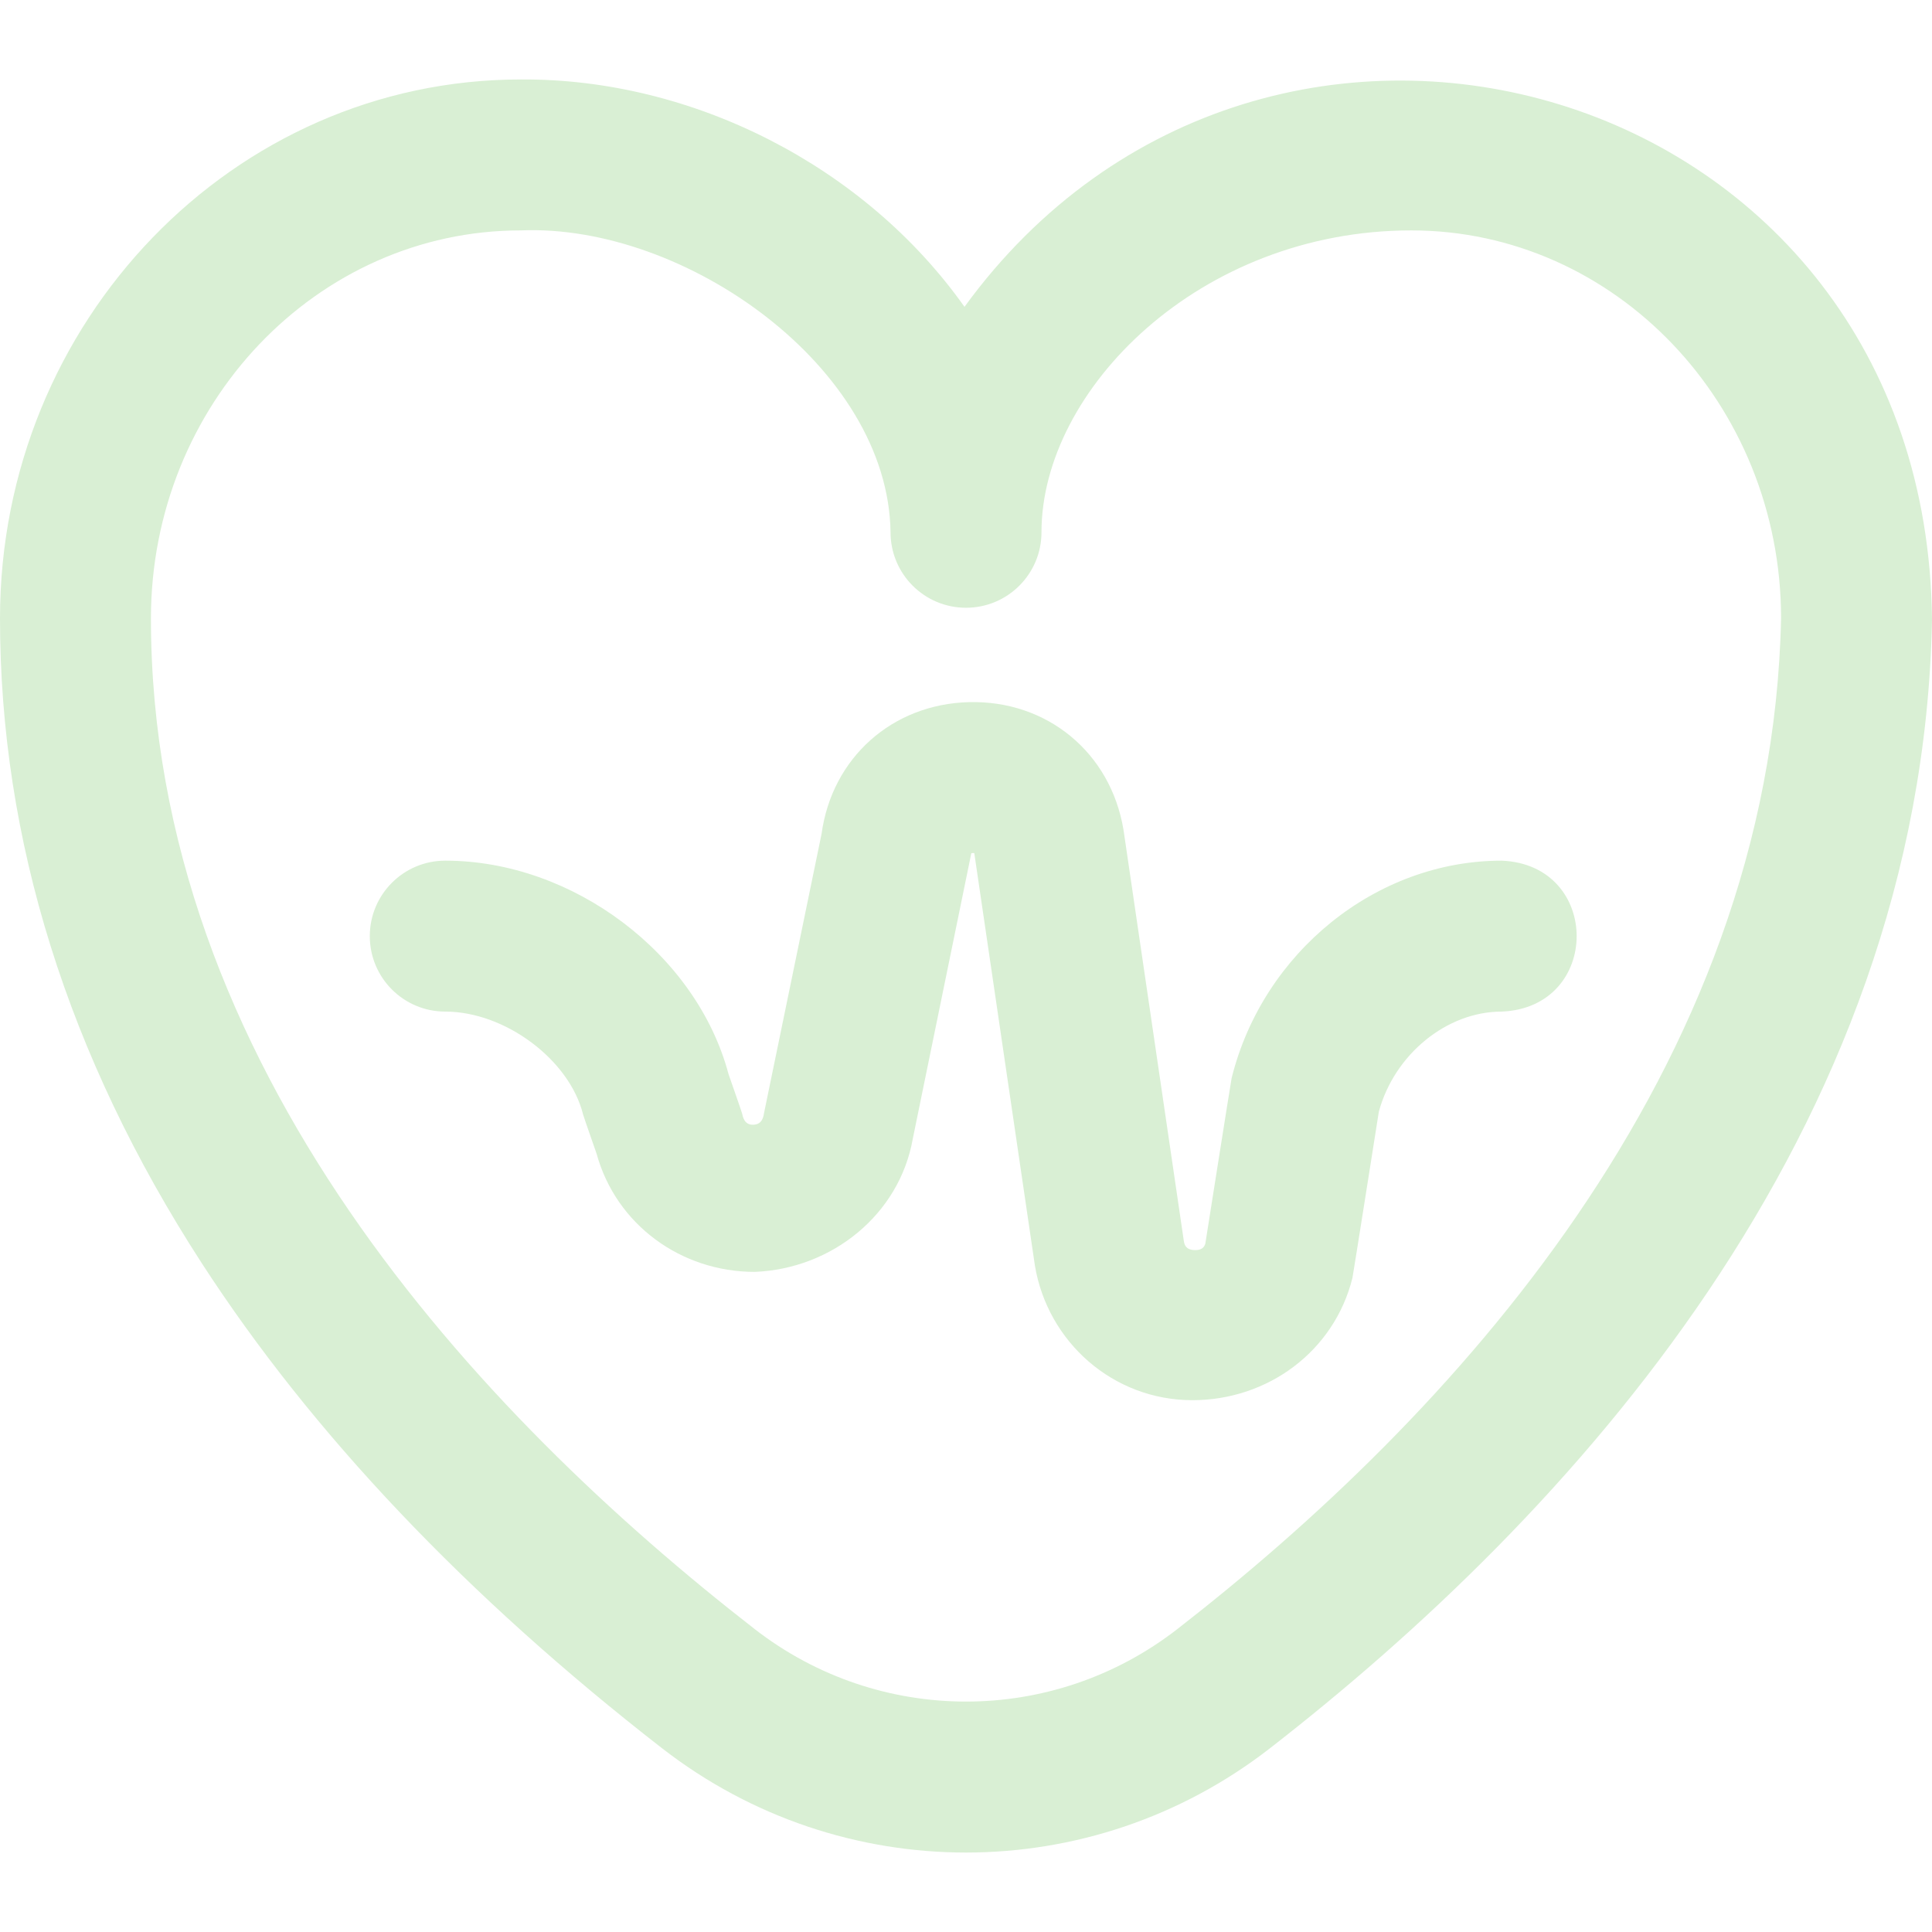
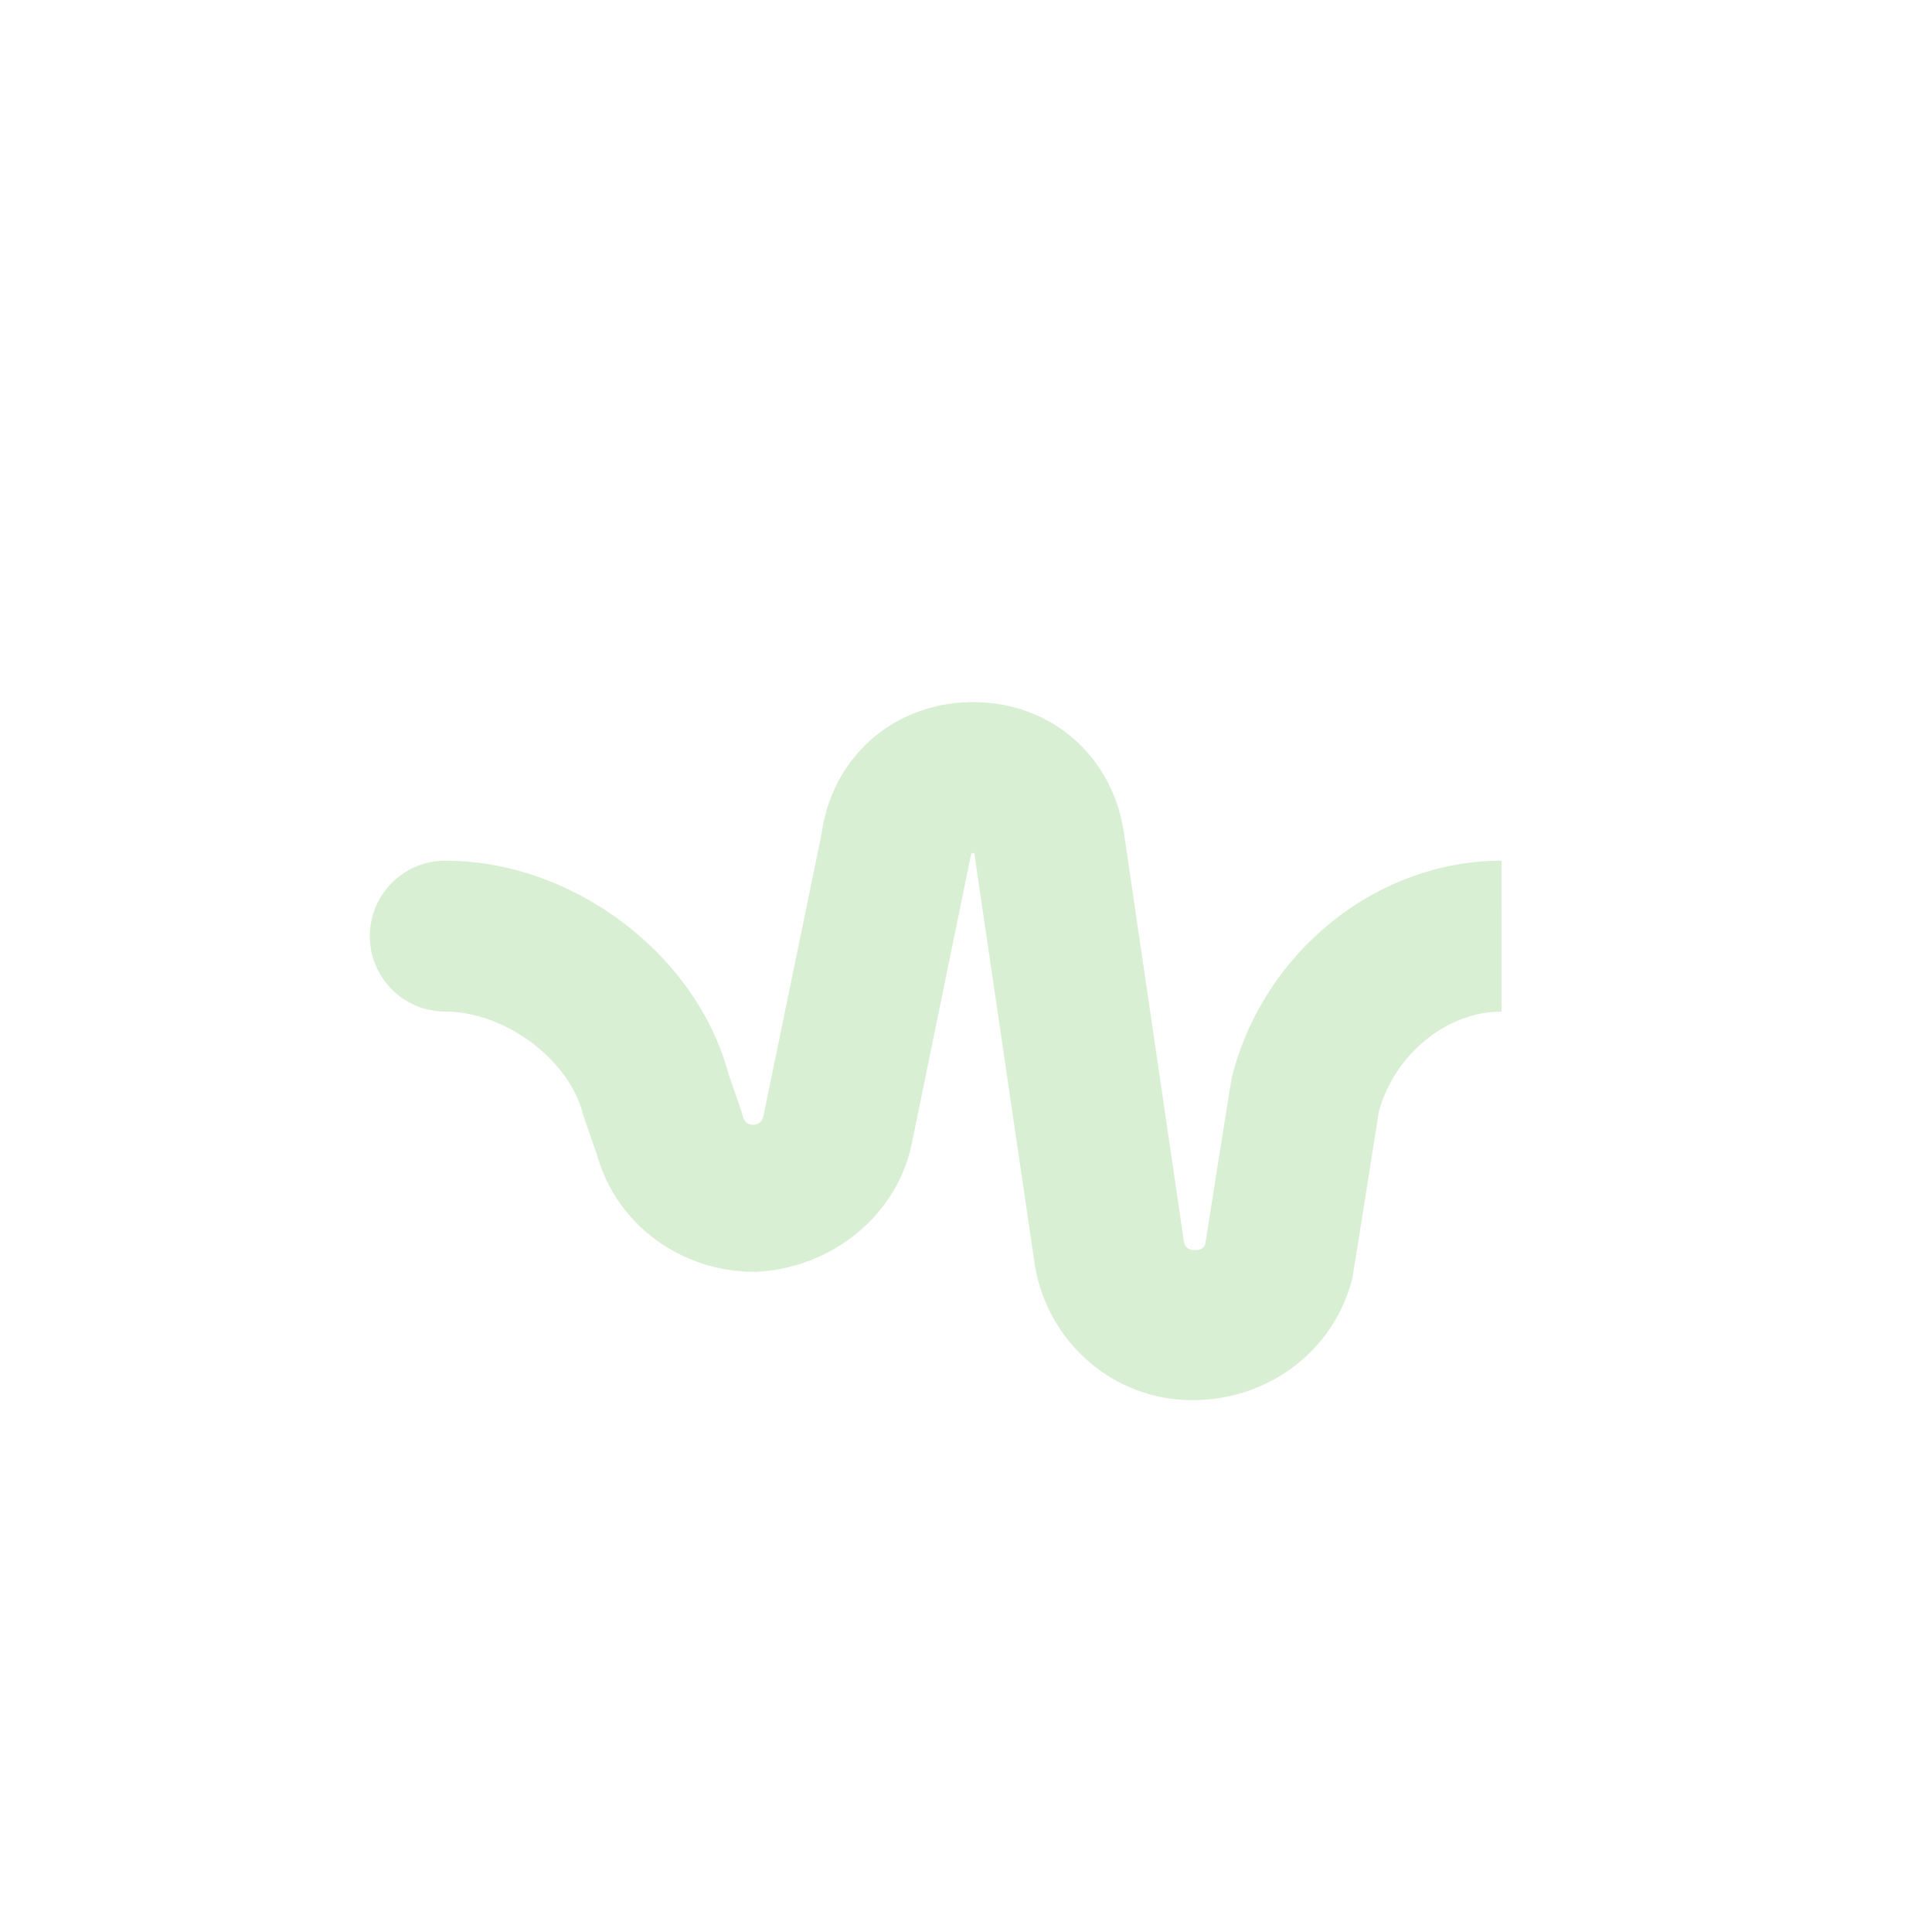
<svg xmlns="http://www.w3.org/2000/svg" width="120" height="120" viewBox="0 0 120 120" fill="none">
-   <path d="M93.267 53.457C85.496 53.457 78.444 59.136 76.499 66.961C76.466 67.094 74.863 77.257 74.863 77.257C74.795 77.454 74.65 77.664 74.193 77.645C73.652 77.624 73.571 77.319 73.532 77.096L69.795 51.623C69.79 51.593 69.785 51.563 69.781 51.533C68.982 46.742 65.036 43.485 60.176 43.611C55.402 43.737 51.674 47.084 51.031 51.784C51.031 51.784 47.475 69.029 47.465 69.088C47.428 69.313 47.371 69.836 46.798 69.859C46.226 69.885 46.142 69.364 46.087 69.142C46.05 68.996 45.253 66.722 45.253 66.722C43.269 59.264 35.591 53.457 27.656 53.457C25.067 53.457 22.969 55.556 22.969 58.145C22.969 60.734 25.067 62.832 27.656 62.832C31.37 62.832 35.371 65.819 36.217 69.223C36.253 69.37 37.054 71.655 37.054 71.655C38.267 76.071 42.31 79 46.875 78.999C51.668 78.811 55.863 75.443 56.695 70.731C56.695 70.731 60.325 53.017 60.33 52.995C60.386 52.982 60.459 52.98 60.515 52.99C60.519 53.005 64.273 78.568 64.278 78.598C65.072 83.363 69.141 86.968 74.063 86.968C78.751 86.968 82.871 83.926 84.003 79.372C84.036 79.239 85.643 69.046 85.643 69.046C86.61 65.491 89.856 62.832 93.266 62.832C99.484 62.586 99.483 53.703 93.267 53.457Z" fill="#D9EFD4" />
-   <path d="M60.003 115.065C53.349 115.065 46.697 112.911 41.141 108.602C41.135 108.597 41.128 108.592 41.122 108.588C28.994 99.163 19.373 89.022 12.524 78.447C4.214 65.615 0 52.146 0 38.415C0 19.955 14.51 4.936 32.344 4.936C43.014 4.864 53.706 10.308 59.906 19.058C78.688 -6.743 119.674 4.87 120 38.506C119.377 70.501 97.294 94.276 78.879 108.588C73.323 112.905 66.662 115.064 60.003 115.065ZM46.865 101.177L46.867 101.179C54.599 107.189 65.397 107.191 73.126 101.185C89.92 88.134 110.054 66.644 110.626 38.37C110.603 25.099 100.308 14.311 87.657 14.311C74.511 14.311 64.688 24.21 64.688 33.061C64.688 35.65 62.589 37.749 60.001 37.749C57.411 37.749 55.313 35.65 55.313 33.061C55.173 22.815 42.538 13.882 32.344 14.311C19.679 14.311 9.375 25.124 9.375 38.415C9.375 66.204 29.76 87.882 46.865 101.177Z" fill="#D9EFD4" />
+   <path d="M93.267 53.457C85.496 53.457 78.444 59.136 76.499 66.961C76.466 67.094 74.863 77.257 74.863 77.257C74.795 77.454 74.65 77.664 74.193 77.645C73.652 77.624 73.571 77.319 73.532 77.096L69.795 51.623C69.79 51.593 69.785 51.563 69.781 51.533C68.982 46.742 65.036 43.485 60.176 43.611C55.402 43.737 51.674 47.084 51.031 51.784C51.031 51.784 47.475 69.029 47.465 69.088C47.428 69.313 47.371 69.836 46.798 69.859C46.226 69.885 46.142 69.364 46.087 69.142C46.05 68.996 45.253 66.722 45.253 66.722C43.269 59.264 35.591 53.457 27.656 53.457C25.067 53.457 22.969 55.556 22.969 58.145C22.969 60.734 25.067 62.832 27.656 62.832C31.37 62.832 35.371 65.819 36.217 69.223C36.253 69.37 37.054 71.655 37.054 71.655C38.267 76.071 42.31 79 46.875 78.999C51.668 78.811 55.863 75.443 56.695 70.731C56.695 70.731 60.325 53.017 60.33 52.995C60.386 52.982 60.459 52.98 60.515 52.99C60.519 53.005 64.273 78.568 64.278 78.598C65.072 83.363 69.141 86.968 74.063 86.968C78.751 86.968 82.871 83.926 84.003 79.372C84.036 79.239 85.643 69.046 85.643 69.046C86.61 65.491 89.856 62.832 93.266 62.832Z" fill="#D9EFD4" />
</svg>